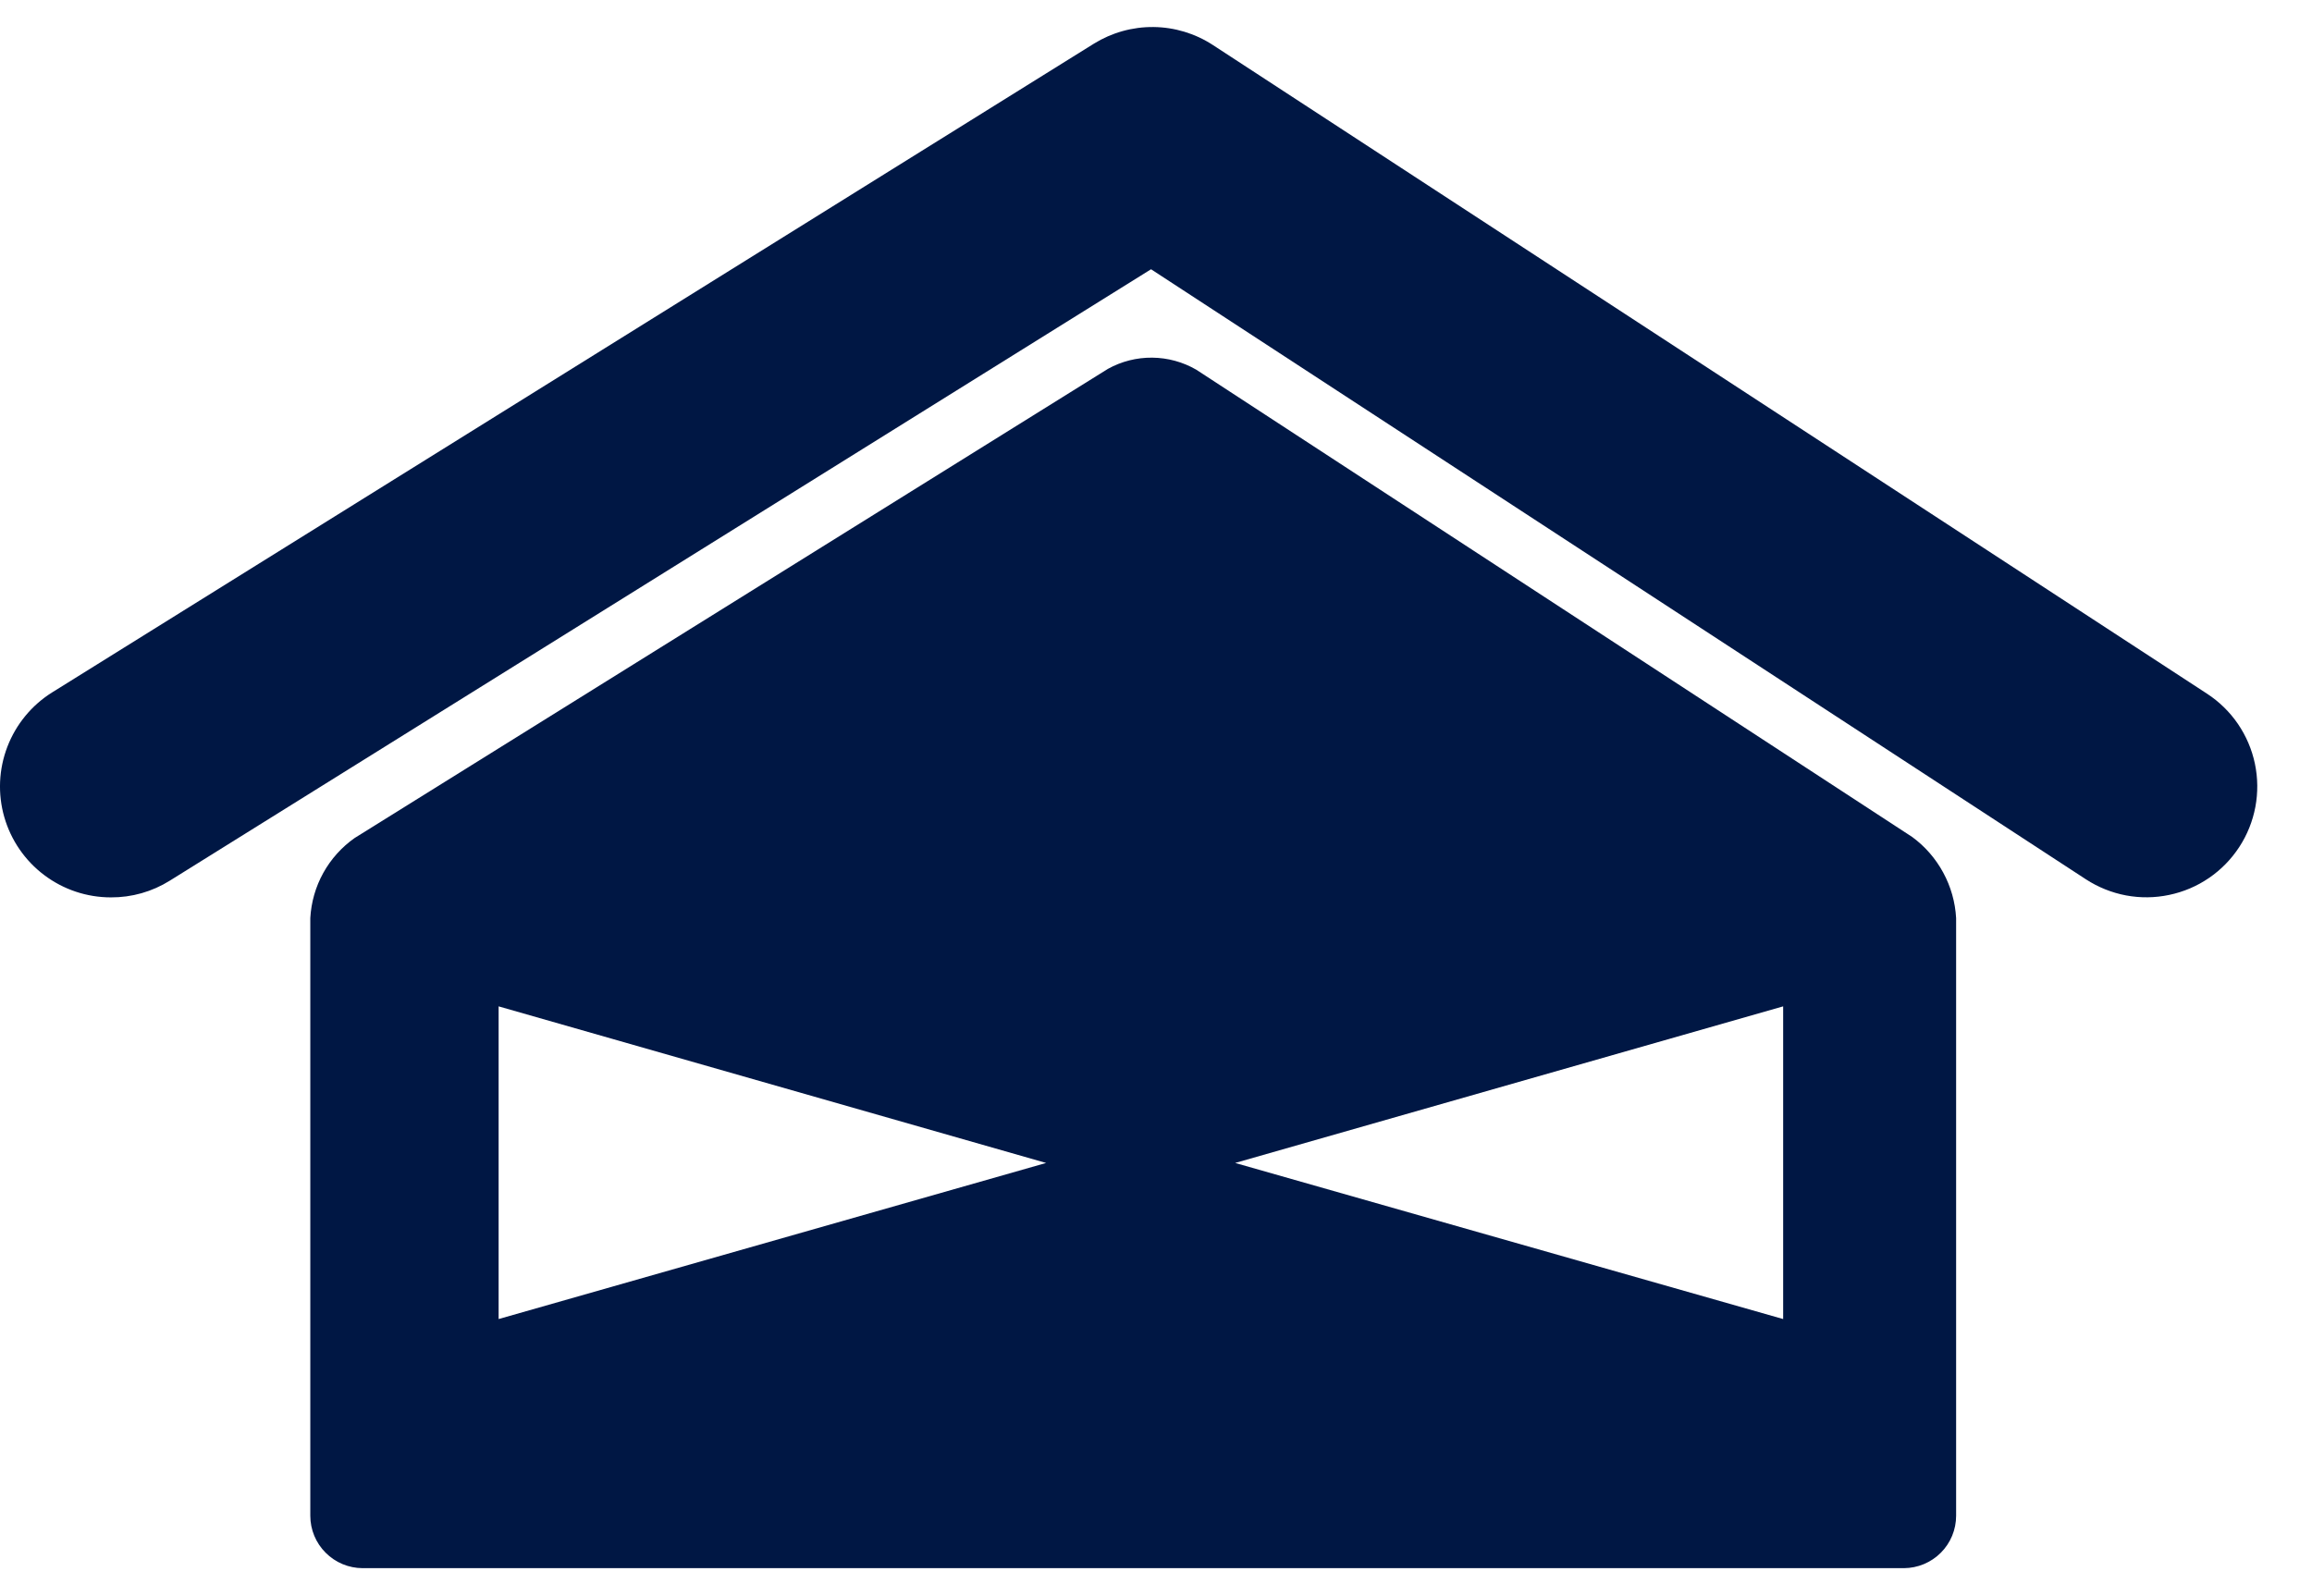
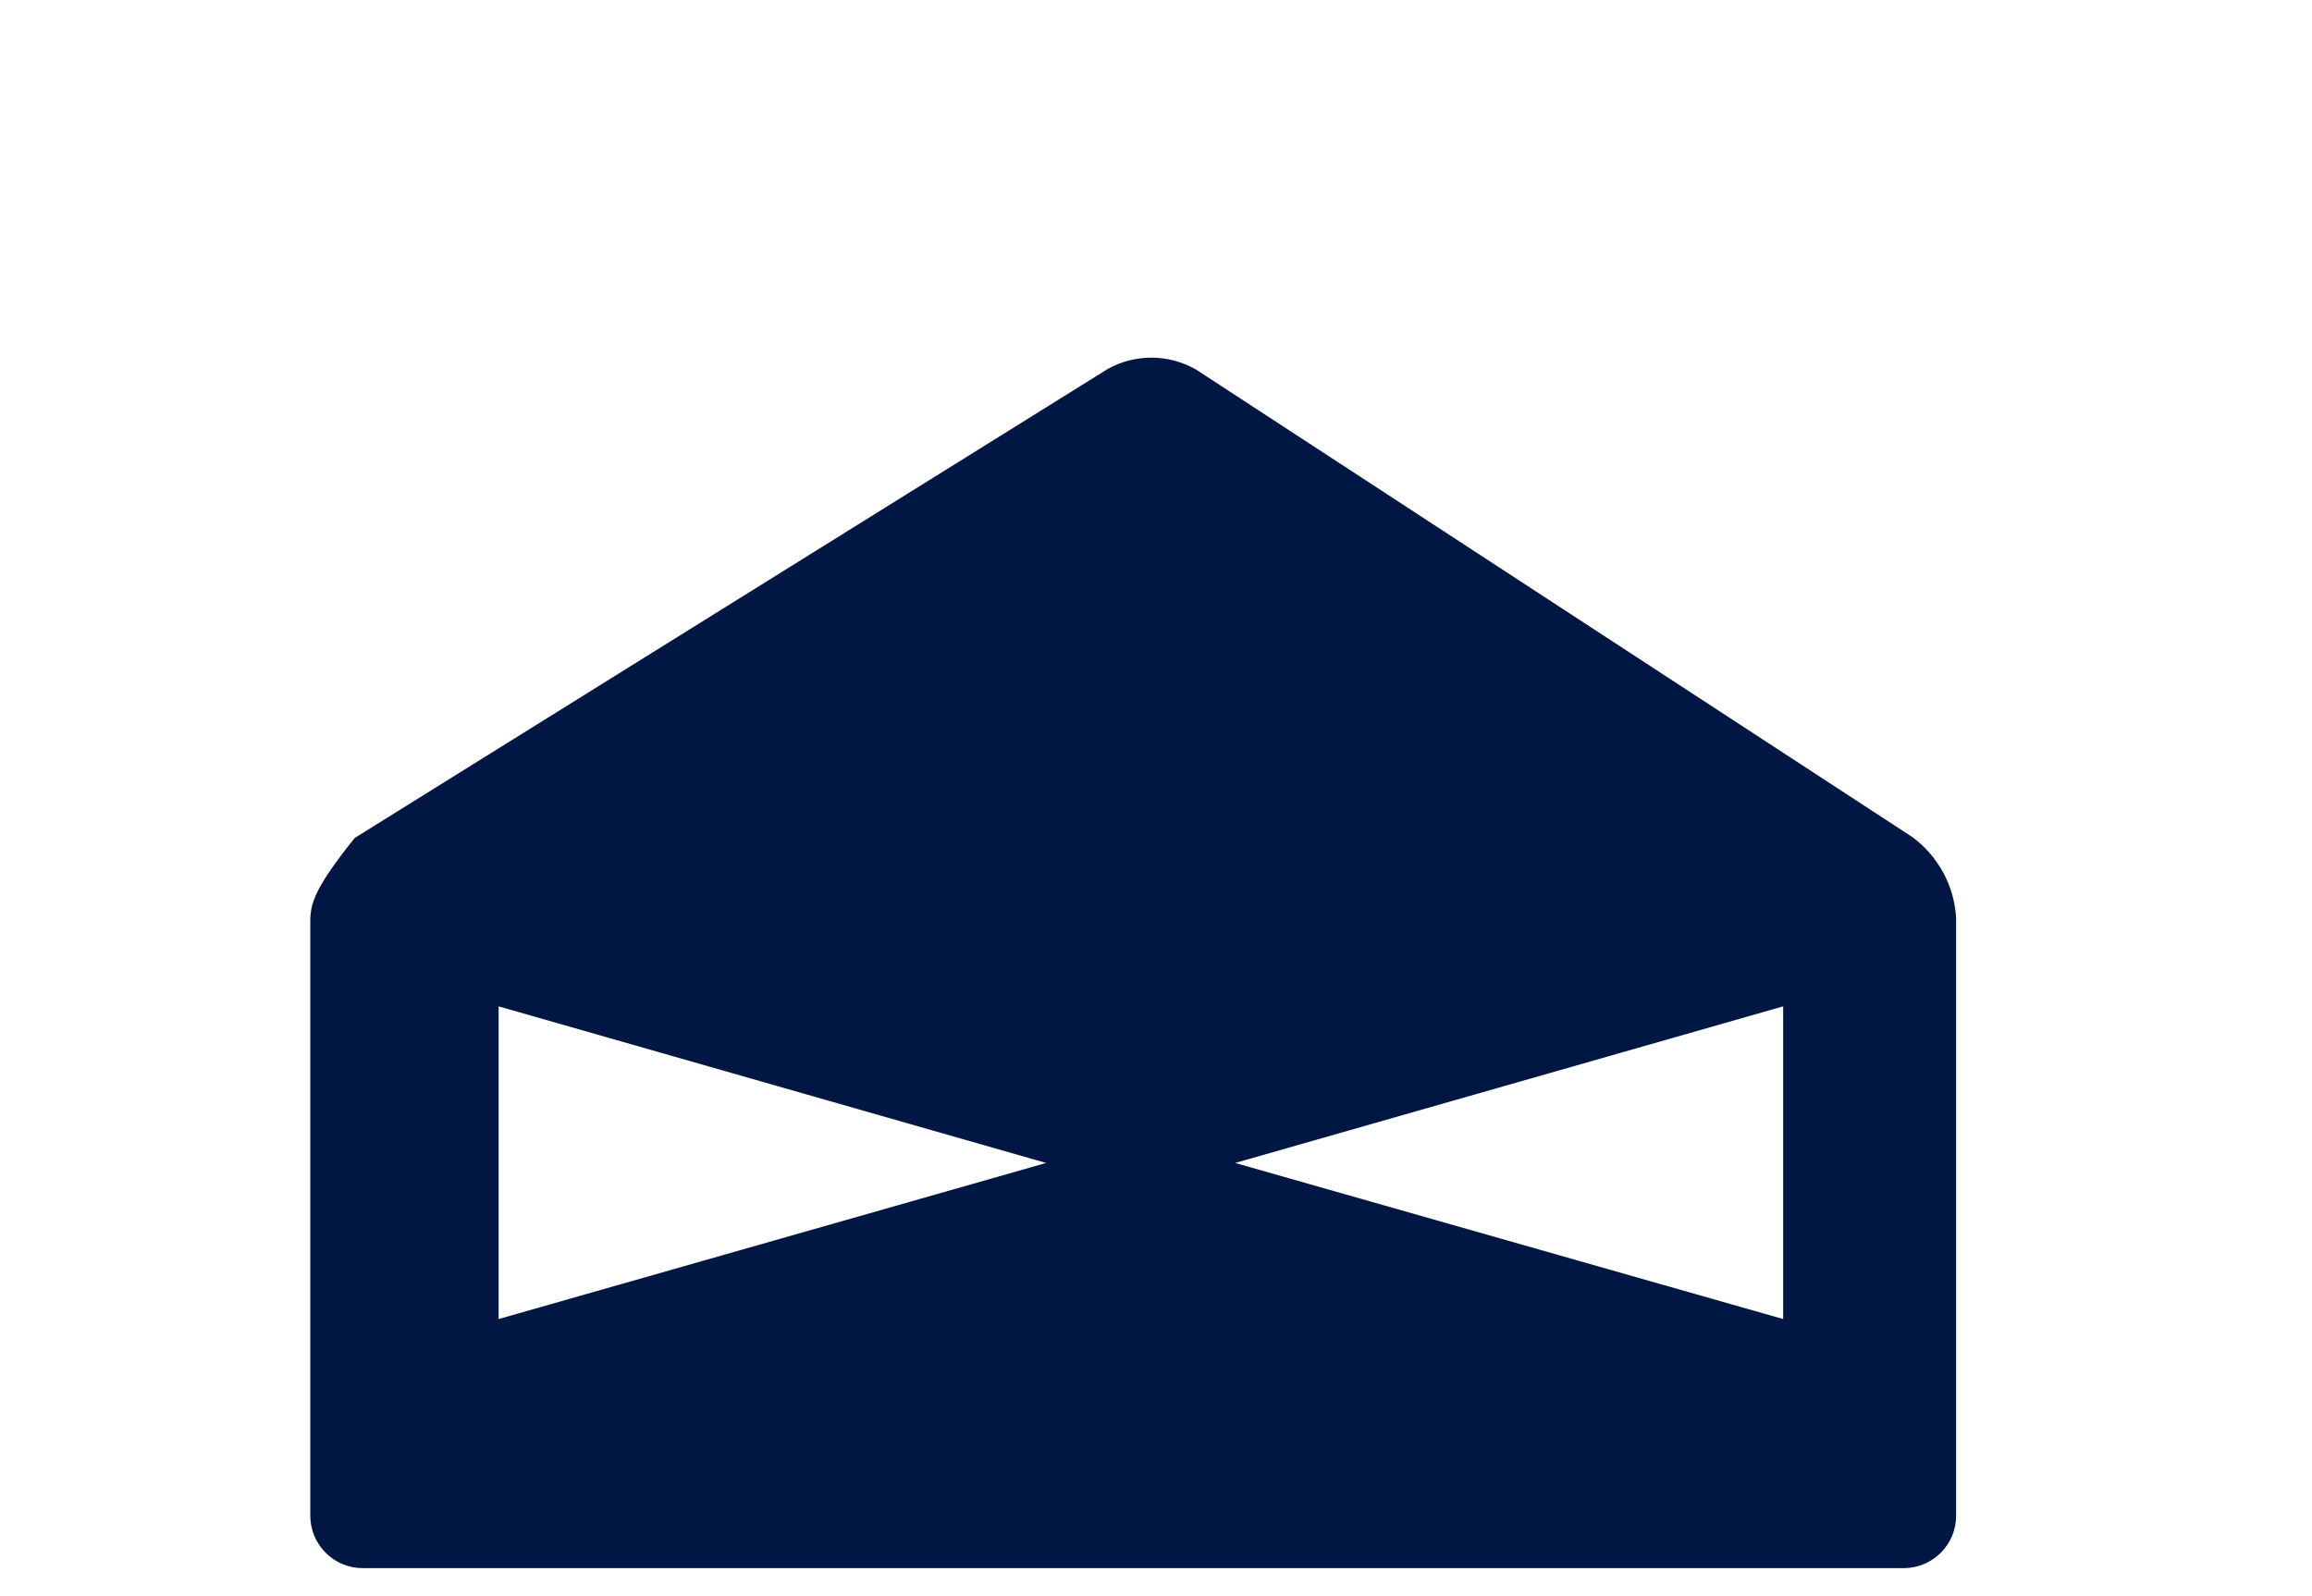
<svg xmlns="http://www.w3.org/2000/svg" width="42" height="29" viewBox="0 0 42 29" fill="none">
-   <path d="M2.015 16.304C1.577 16.304 1.152 16.162 0.802 15.898C0.453 15.635 0.199 15.265 0.078 14.845C-0.043 14.424 -0.023 13.976 0.134 13.567C0.291 13.159 0.576 12.812 0.947 12.58L19.871 0.794C20.197 0.592 20.573 0.487 20.955 0.491C21.338 0.495 21.711 0.608 22.032 0.817L40.094 12.604C40.315 12.748 40.506 12.935 40.655 13.153C40.804 13.372 40.909 13.617 40.963 13.876C41.017 14.135 41.02 14.402 40.971 14.662C40.922 14.921 40.823 15.169 40.678 15.39C40.533 15.612 40.347 15.802 40.129 15.951C39.91 16.101 39.665 16.205 39.406 16.259C39.147 16.314 38.88 16.317 38.62 16.268C38.361 16.219 38.113 16.119 37.892 15.975L20.91 4.892L3.085 16C2.764 16.201 2.393 16.306 2.015 16.304Z" fill="#001744" />
-   <path fill-rule="evenodd" clip-rule="evenodd" d="M34.738 15.207L21.732 6.717C21.489 6.576 21.213 6.501 20.932 6.498C20.651 6.495 20.374 6.565 20.128 6.701L6.443 15.225C6.208 15.39 6.013 15.607 5.873 15.859C5.733 16.111 5.653 16.392 5.637 16.68V27.539C5.637 27.791 5.737 28.033 5.916 28.211C6.094 28.39 6.335 28.49 6.587 28.491H34.585C34.837 28.49 35.078 28.39 35.257 28.211C35.435 28.033 35.535 27.791 35.535 27.539V16.68C35.519 16.39 35.439 16.108 35.301 15.854C35.163 15.599 34.971 15.378 34.738 15.207ZM9.058 23.965V18.284L19.004 21.129L9.058 23.965ZM32.393 23.965L22.438 21.129L32.393 18.284V23.965Z" fill="#001744" />
+   <path fill-rule="evenodd" clip-rule="evenodd" d="M34.738 15.207L21.732 6.717C21.489 6.576 21.213 6.501 20.932 6.498C20.651 6.495 20.374 6.565 20.128 6.701L6.443 15.225C5.733 16.111 5.653 16.392 5.637 16.68V27.539C5.637 27.791 5.737 28.033 5.916 28.211C6.094 28.39 6.335 28.49 6.587 28.491H34.585C34.837 28.49 35.078 28.39 35.257 28.211C35.435 28.033 35.535 27.791 35.535 27.539V16.68C35.519 16.39 35.439 16.108 35.301 15.854C35.163 15.599 34.971 15.378 34.738 15.207ZM9.058 23.965V18.284L19.004 21.129L9.058 23.965ZM32.393 23.965L22.438 21.129L32.393 18.284V23.965Z" fill="#001744" />
</svg>